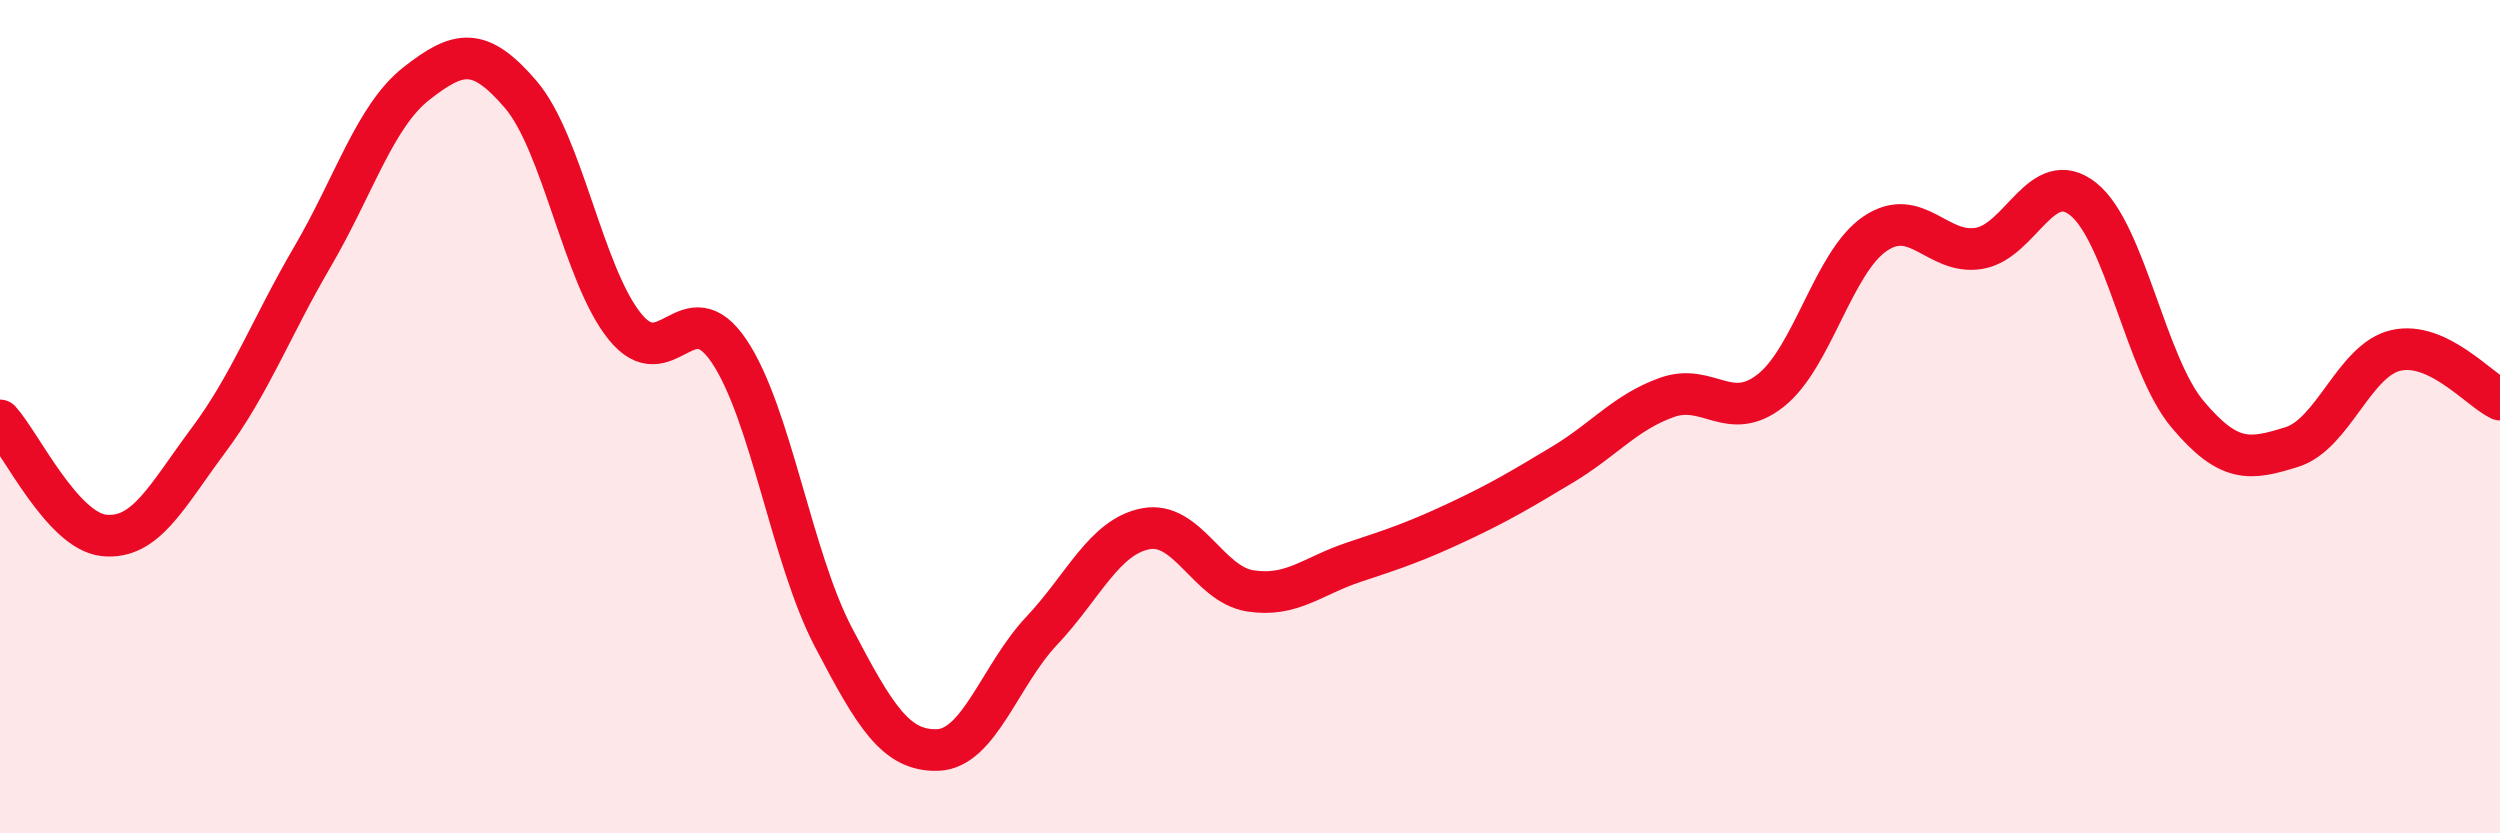
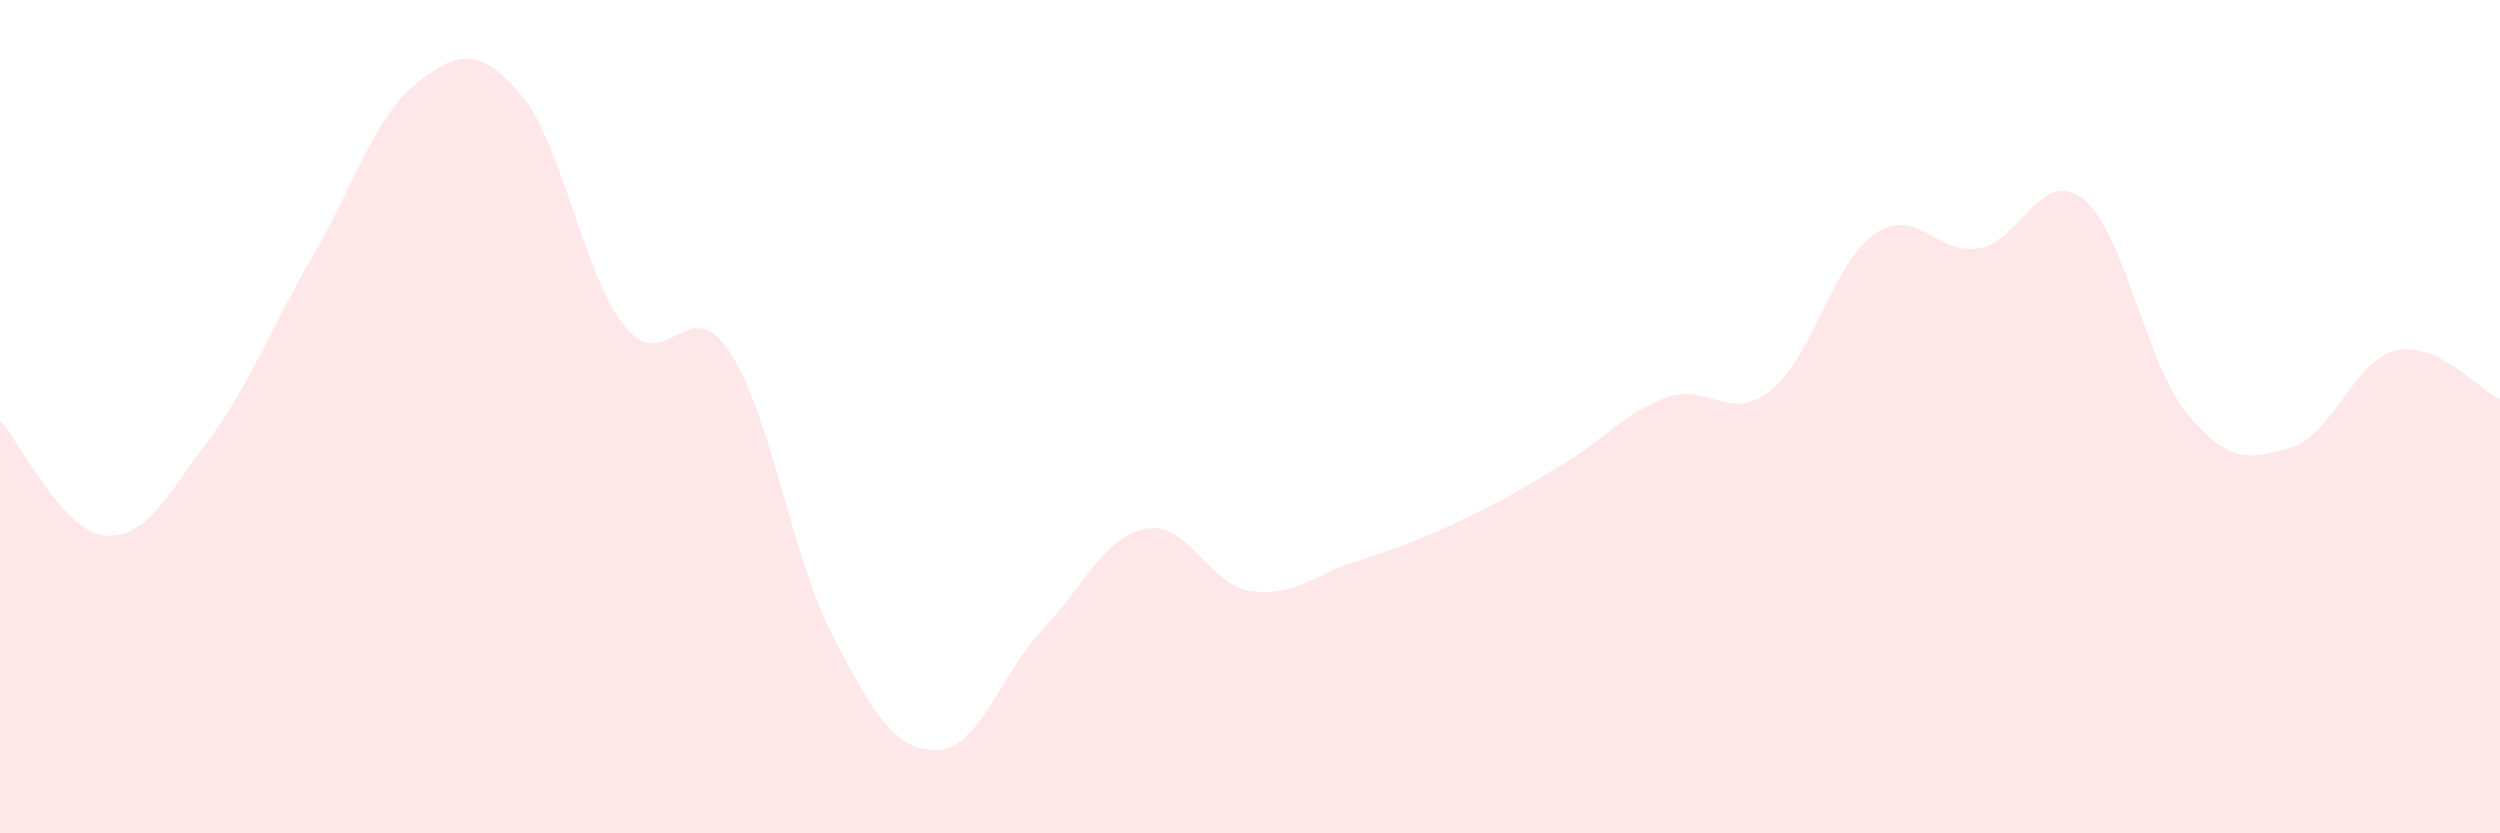
<svg xmlns="http://www.w3.org/2000/svg" width="60" height="20" viewBox="0 0 60 20">
  <path d="M 0,10.09 C 0.5,10.64 1.5,12.75 2.5,12.85 C 3.5,12.95 4,11.91 5,10.57 C 6,9.23 6.5,7.87 7.5,6.16 C 8.5,4.45 9,2.78 10,2 C 11,1.22 11.5,1.1 12.5,2.27 C 13.5,3.44 14,6.61 15,7.84 C 16,9.07 16.5,6.94 17.5,8.43 C 18.5,9.92 19,13.38 20,15.29 C 21,17.2 21.5,18.03 22.5,18 C 23.5,17.97 24,16.2 25,15.14 C 26,14.08 26.5,12.88 27.5,12.69 C 28.5,12.5 29,14.02 30,14.18 C 31,14.34 31.5,13.82 32.5,13.49 C 33.5,13.16 34,12.99 35,12.52 C 36,12.05 36.5,11.75 37.5,11.15 C 38.5,10.55 39,9.9 40,9.54 C 41,9.18 41.5,10.16 42.5,9.37 C 43.5,8.58 44,6.29 45,5.61 C 46,4.93 46.5,6.13 47.5,5.96 C 48.5,5.79 49,3.98 50,4.78 C 51,5.58 51.5,8.75 52.5,9.94 C 53.5,11.13 54,11.04 55,10.73 C 56,10.42 56.5,8.64 57.5,8.41 C 58.5,8.18 59.5,9.35 60,9.59L60 20L0 20Z" fill="#EB0A25" opacity="0.1" stroke-linecap="round" stroke-linejoin="round" />
-   <path d="M 0,10.09 C 0.5,10.64 1.5,12.75 2.5,12.85 C 3.5,12.95 4,11.91 5,10.57 C 6,9.23 6.5,7.87 7.5,6.16 C 8.5,4.45 9,2.78 10,2 C 11,1.22 11.5,1.1 12.5,2.27 C 13.5,3.44 14,6.61 15,7.84 C 16,9.07 16.5,6.94 17.5,8.43 C 18.5,9.92 19,13.38 20,15.29 C 21,17.2 21.5,18.03 22.5,18 C 23.5,17.97 24,16.2 25,15.14 C 26,14.08 26.5,12.88 27.5,12.69 C 28.5,12.5 29,14.02 30,14.18 C 31,14.34 31.5,13.82 32.5,13.49 C 33.5,13.16 34,12.99 35,12.52 C 36,12.05 36.5,11.75 37.5,11.15 C 38.5,10.55 39,9.9 40,9.54 C 41,9.18 41.5,10.16 42.5,9.37 C 43.5,8.58 44,6.29 45,5.61 C 46,4.93 46.5,6.13 47.5,5.96 C 48.5,5.79 49,3.98 50,4.78 C 51,5.58 51.5,8.75 52.5,9.94 C 53.5,11.13 54,11.04 55,10.73 C 56,10.42 56.5,8.64 57.5,8.41 C 58.5,8.18 59.5,9.35 60,9.59" stroke="#EB0A25" stroke-width="1" fill="none" stroke-linecap="round" stroke-linejoin="round" />
</svg>